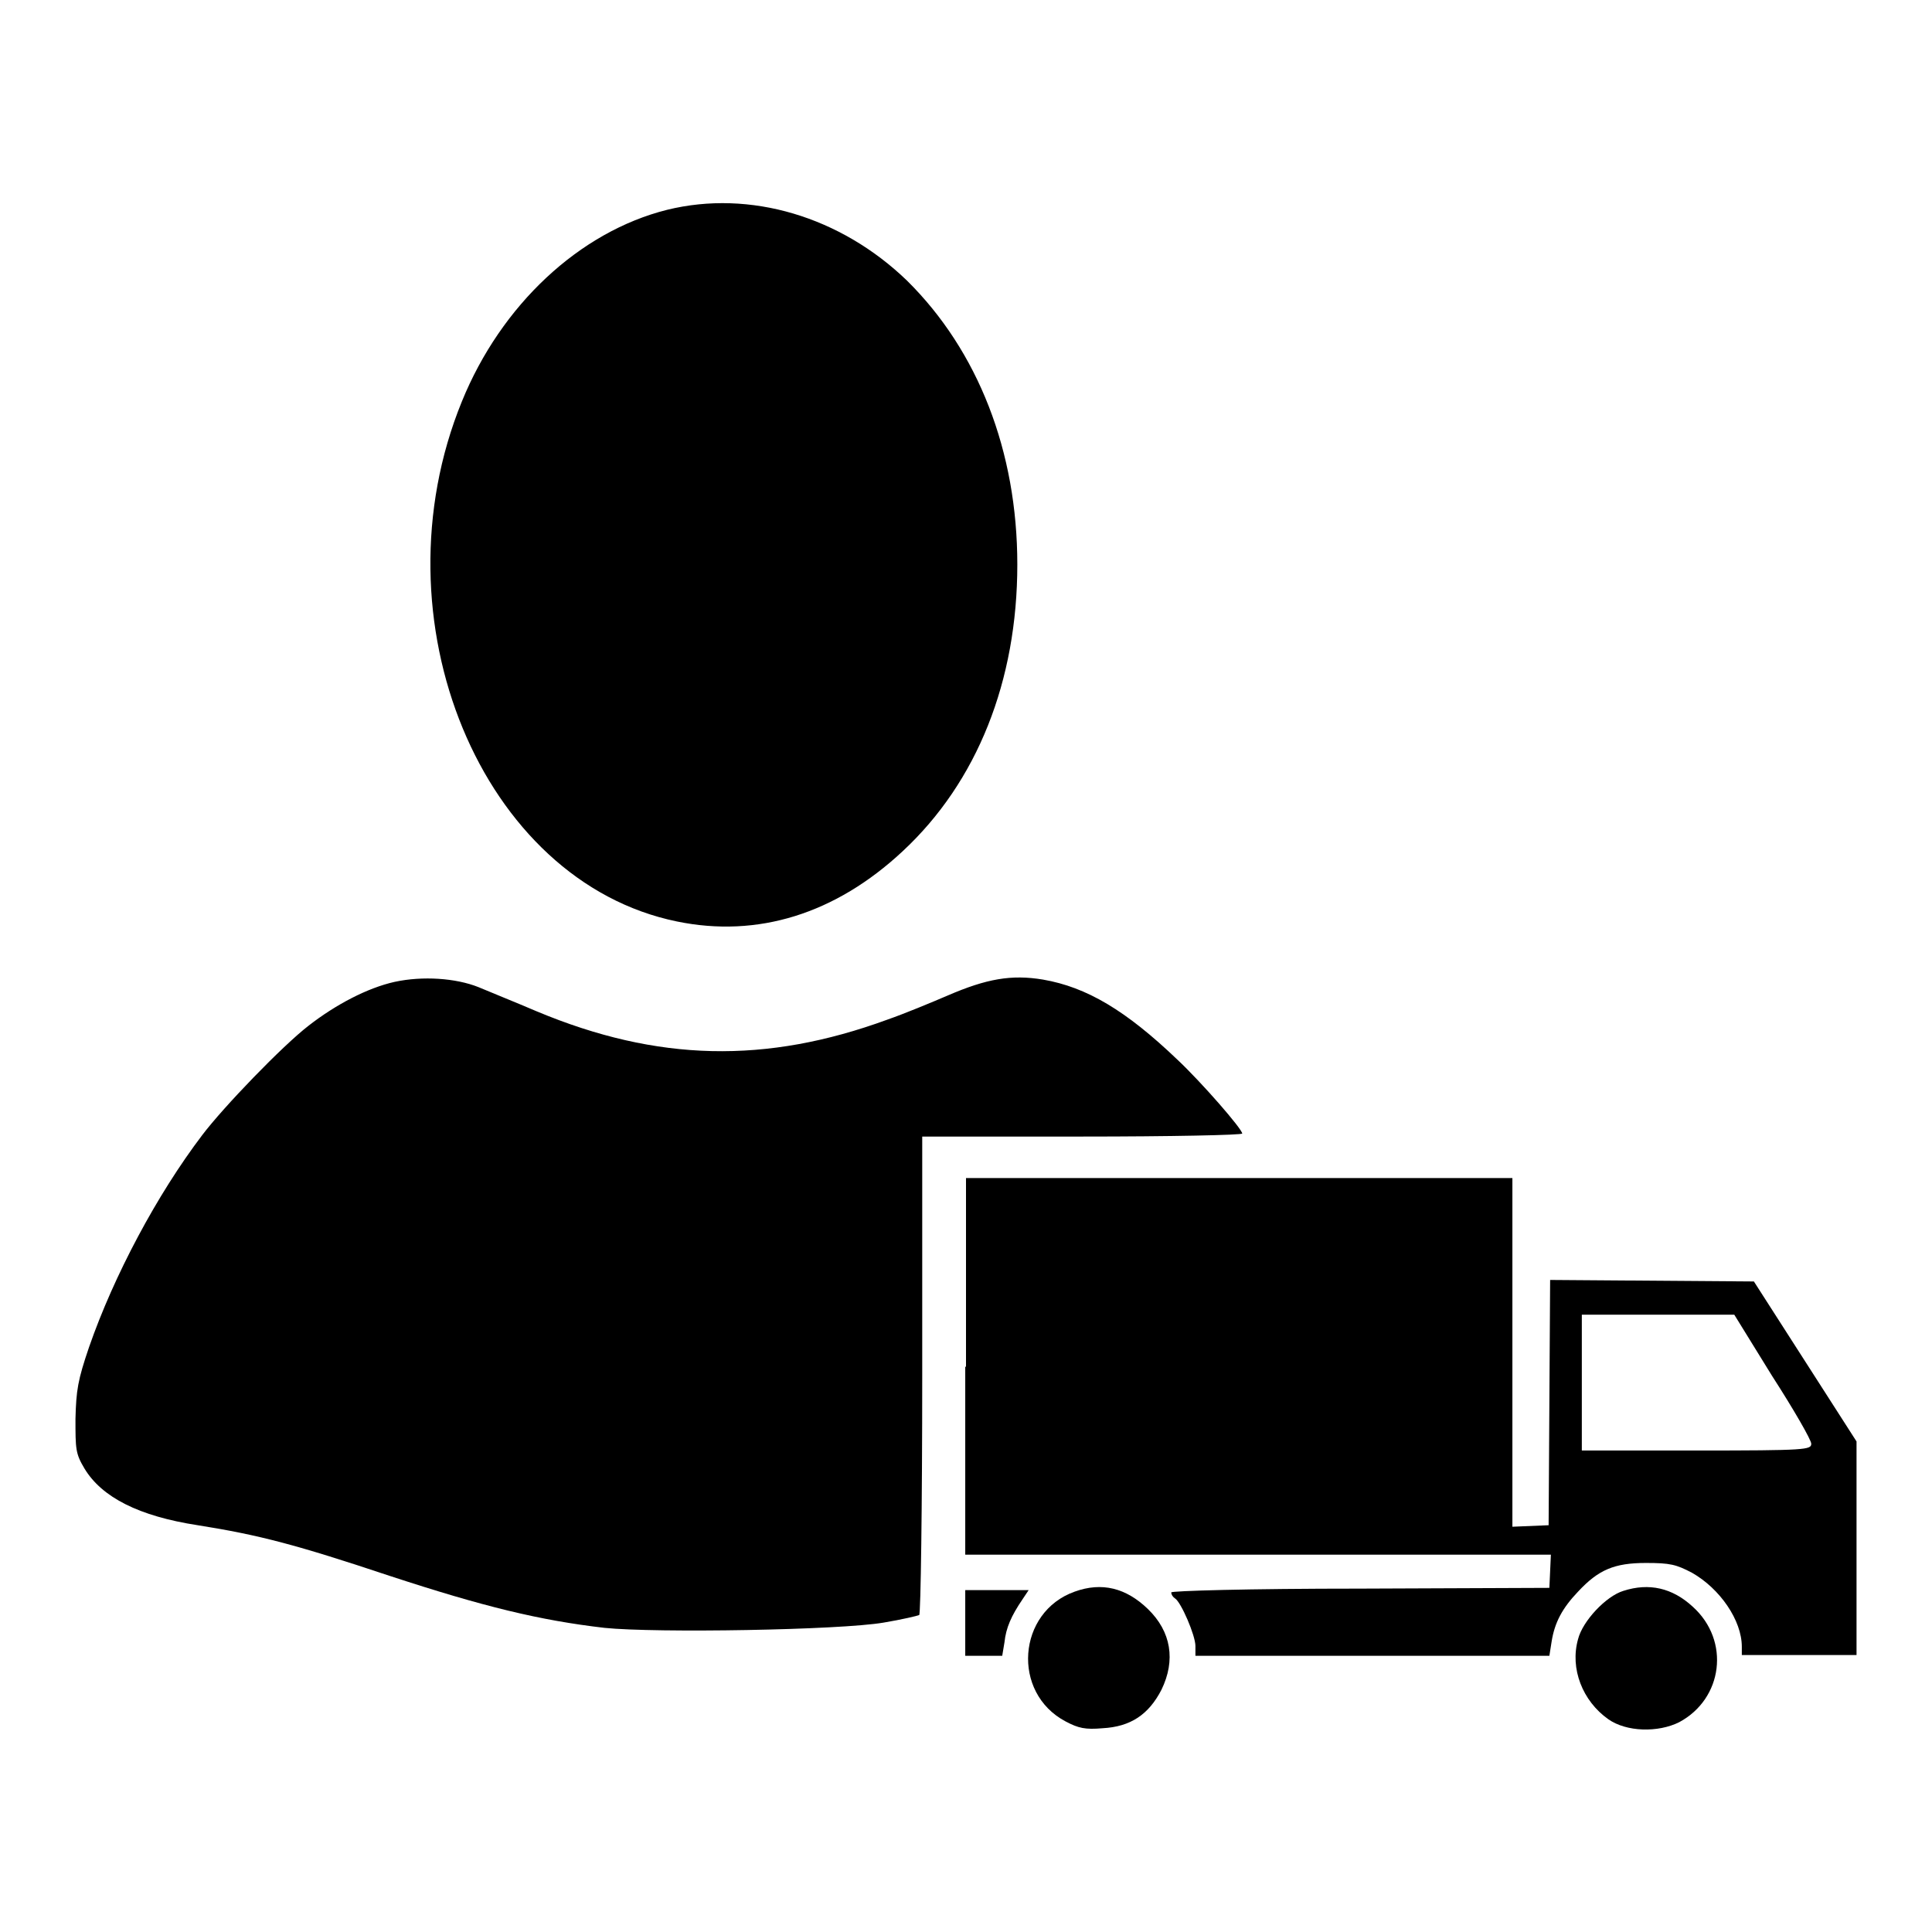
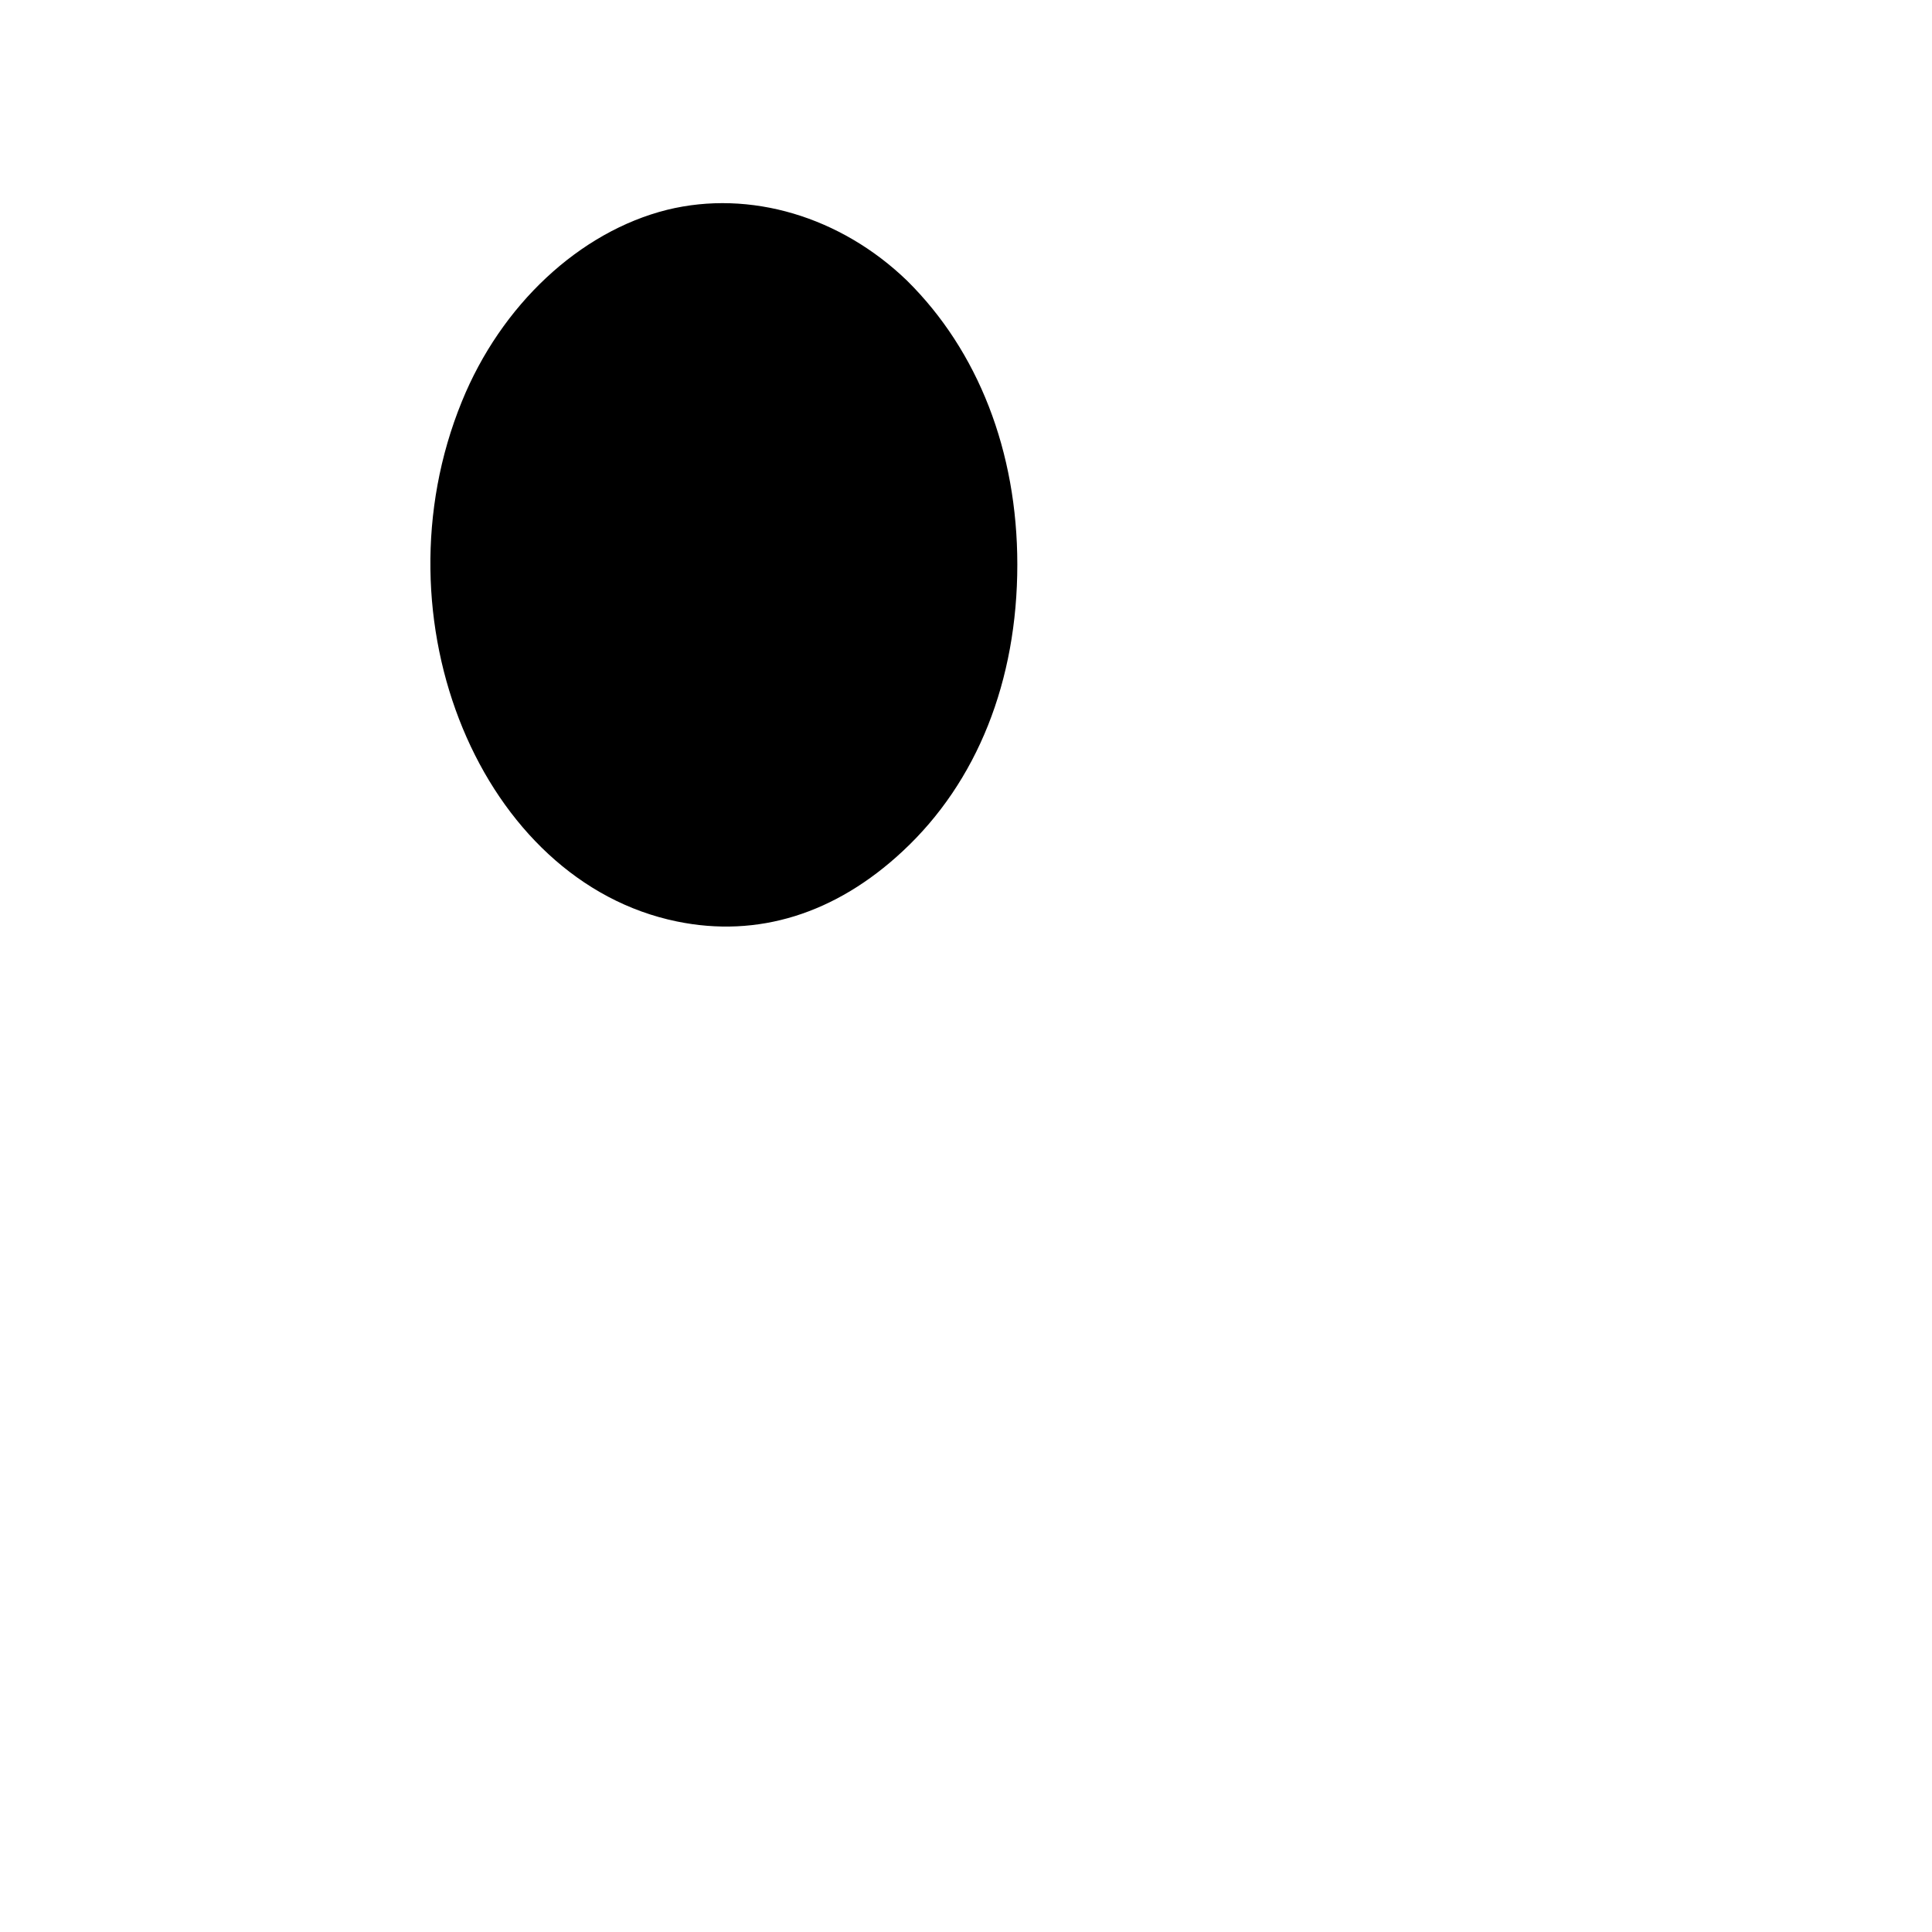
<svg xmlns="http://www.w3.org/2000/svg" version="1.1" x="0px" y="0px" viewBox="0 0 256 256" enable-background="new 0 0 256 256" xml:space="preserve">
  <g>
    <g>
      <g>
        <path fill="#000000" d="M88.4,27.8c-11.6,2.9-22,12.6-27.2,25.4c-11.8,28.9,2.6,63.6,28.5,68.9c10.7,2.2,21-1,29.9-9.3c9.9-9.2,15.2-22.6,15.2-38c0-15-5.2-28.3-14.6-37.6C111.4,28.7,99.4,25.1,88.4,27.8z" />
-         <path fill="#000000" d="M52.3,130.1c-3.6,0.8-7.8,3-11.4,5.8c-3.5,2.7-11.3,10.8-14.1,14.5c-6,7.9-11.7,18.6-15,28.1c-1.5,4.4-1.7,5.7-1.8,9.5c0,4,0,4.6,1.2,6.6c2.3,3.8,7.2,6.3,15,7.5c8.2,1.3,13.1,2.6,25.4,6.7c12.5,4.1,19.9,5.9,28.5,6.9c6.8,0.7,31.2,0.3,37-0.7c2.4-0.4,4.5-0.9,4.7-1c0.2-0.1,0.4-14.4,0.4-31.8v-31.6h21.2c11.7,0,21.2-0.2,21.2-0.4c0-0.6-5.4-6.8-8.6-9.8c-6.8-6.5-12-9.6-17.8-10.6c-4.2-0.7-7.5-0.1-12.6,2.1c-2.1,0.9-5.7,2.4-8,3.2c-16.1,5.9-30.5,5.6-46.5-1.1c-2.8-1.2-6.3-2.6-7.7-3.2C60.4,129.6,56,129.3,52.3,130.1z" />
-         <path fill="#000000" d="M127.9,181.1V206h38.8h38.8l-0.1,2.2l-0.1,2.2l-25,0.1c-15.1,0-25.1,0.3-25.1,0.5c0,0.3,0.2,0.6,0.5,0.8c0.8,0.5,2.7,4.9,2.7,6.3v1.3h23.5h23.4l0.3-1.9c0.4-2.5,1.4-4.4,3.5-6.6c2.7-2.9,4.8-3.8,9-3.8c3.2,0,4,0.2,6.1,1.3c3.7,2.1,6.6,6.3,6.6,9.8v1.1h7.6h7.6l0-14.2V191l-6.8-10.6l-6.8-10.6l-13.5-0.1l-13.5-0.1l-0.1,16.2l-0.1,16.3l-2.4,0.1l-2.4,0.1v-23.1v-23.1h-36.2h-36.2V181.1z M234.8,182.3c2.9,4.5,5.2,8.5,5.2,9c0,0.8-0.6,0.9-15.2,0.9h-15.2v-9v-9h10.1h10.1L234.8,182.3z" />
-         <path fill="#000000" d="M142.4,210.9c-7.6,2.7-8.4,13.4-1.2,17.2c1.7,0.9,2.6,1.1,4.9,0.9c3.7-0.2,6.1-1.8,7.8-5.1c1.9-3.9,1.3-7.7-1.8-10.7C149.2,210.4,146,209.6,142.4,210.9z" />
-         <path fill="#000000" d="M215.1,210.8c-2.3,0.7-5.4,4-6,6.4c-1.1,3.9,0.6,8.2,4,10.6c2.4,1.7,6.6,1.8,9.4,0.4c5.8-3.1,6.8-10.8,1.8-15.3C221.6,210.4,218.5,209.7,215.1,210.8z" />
-         <path fill="#000000" d="M127.9,215v4.4h2.5h2.4l0.3-1.8c0.2-1.9,0.9-3.5,2.4-5.7l0.8-1.2h-4.2h-4.2V215L127.9,215z" />
      </g>
    </g>
  </g>
</svg>